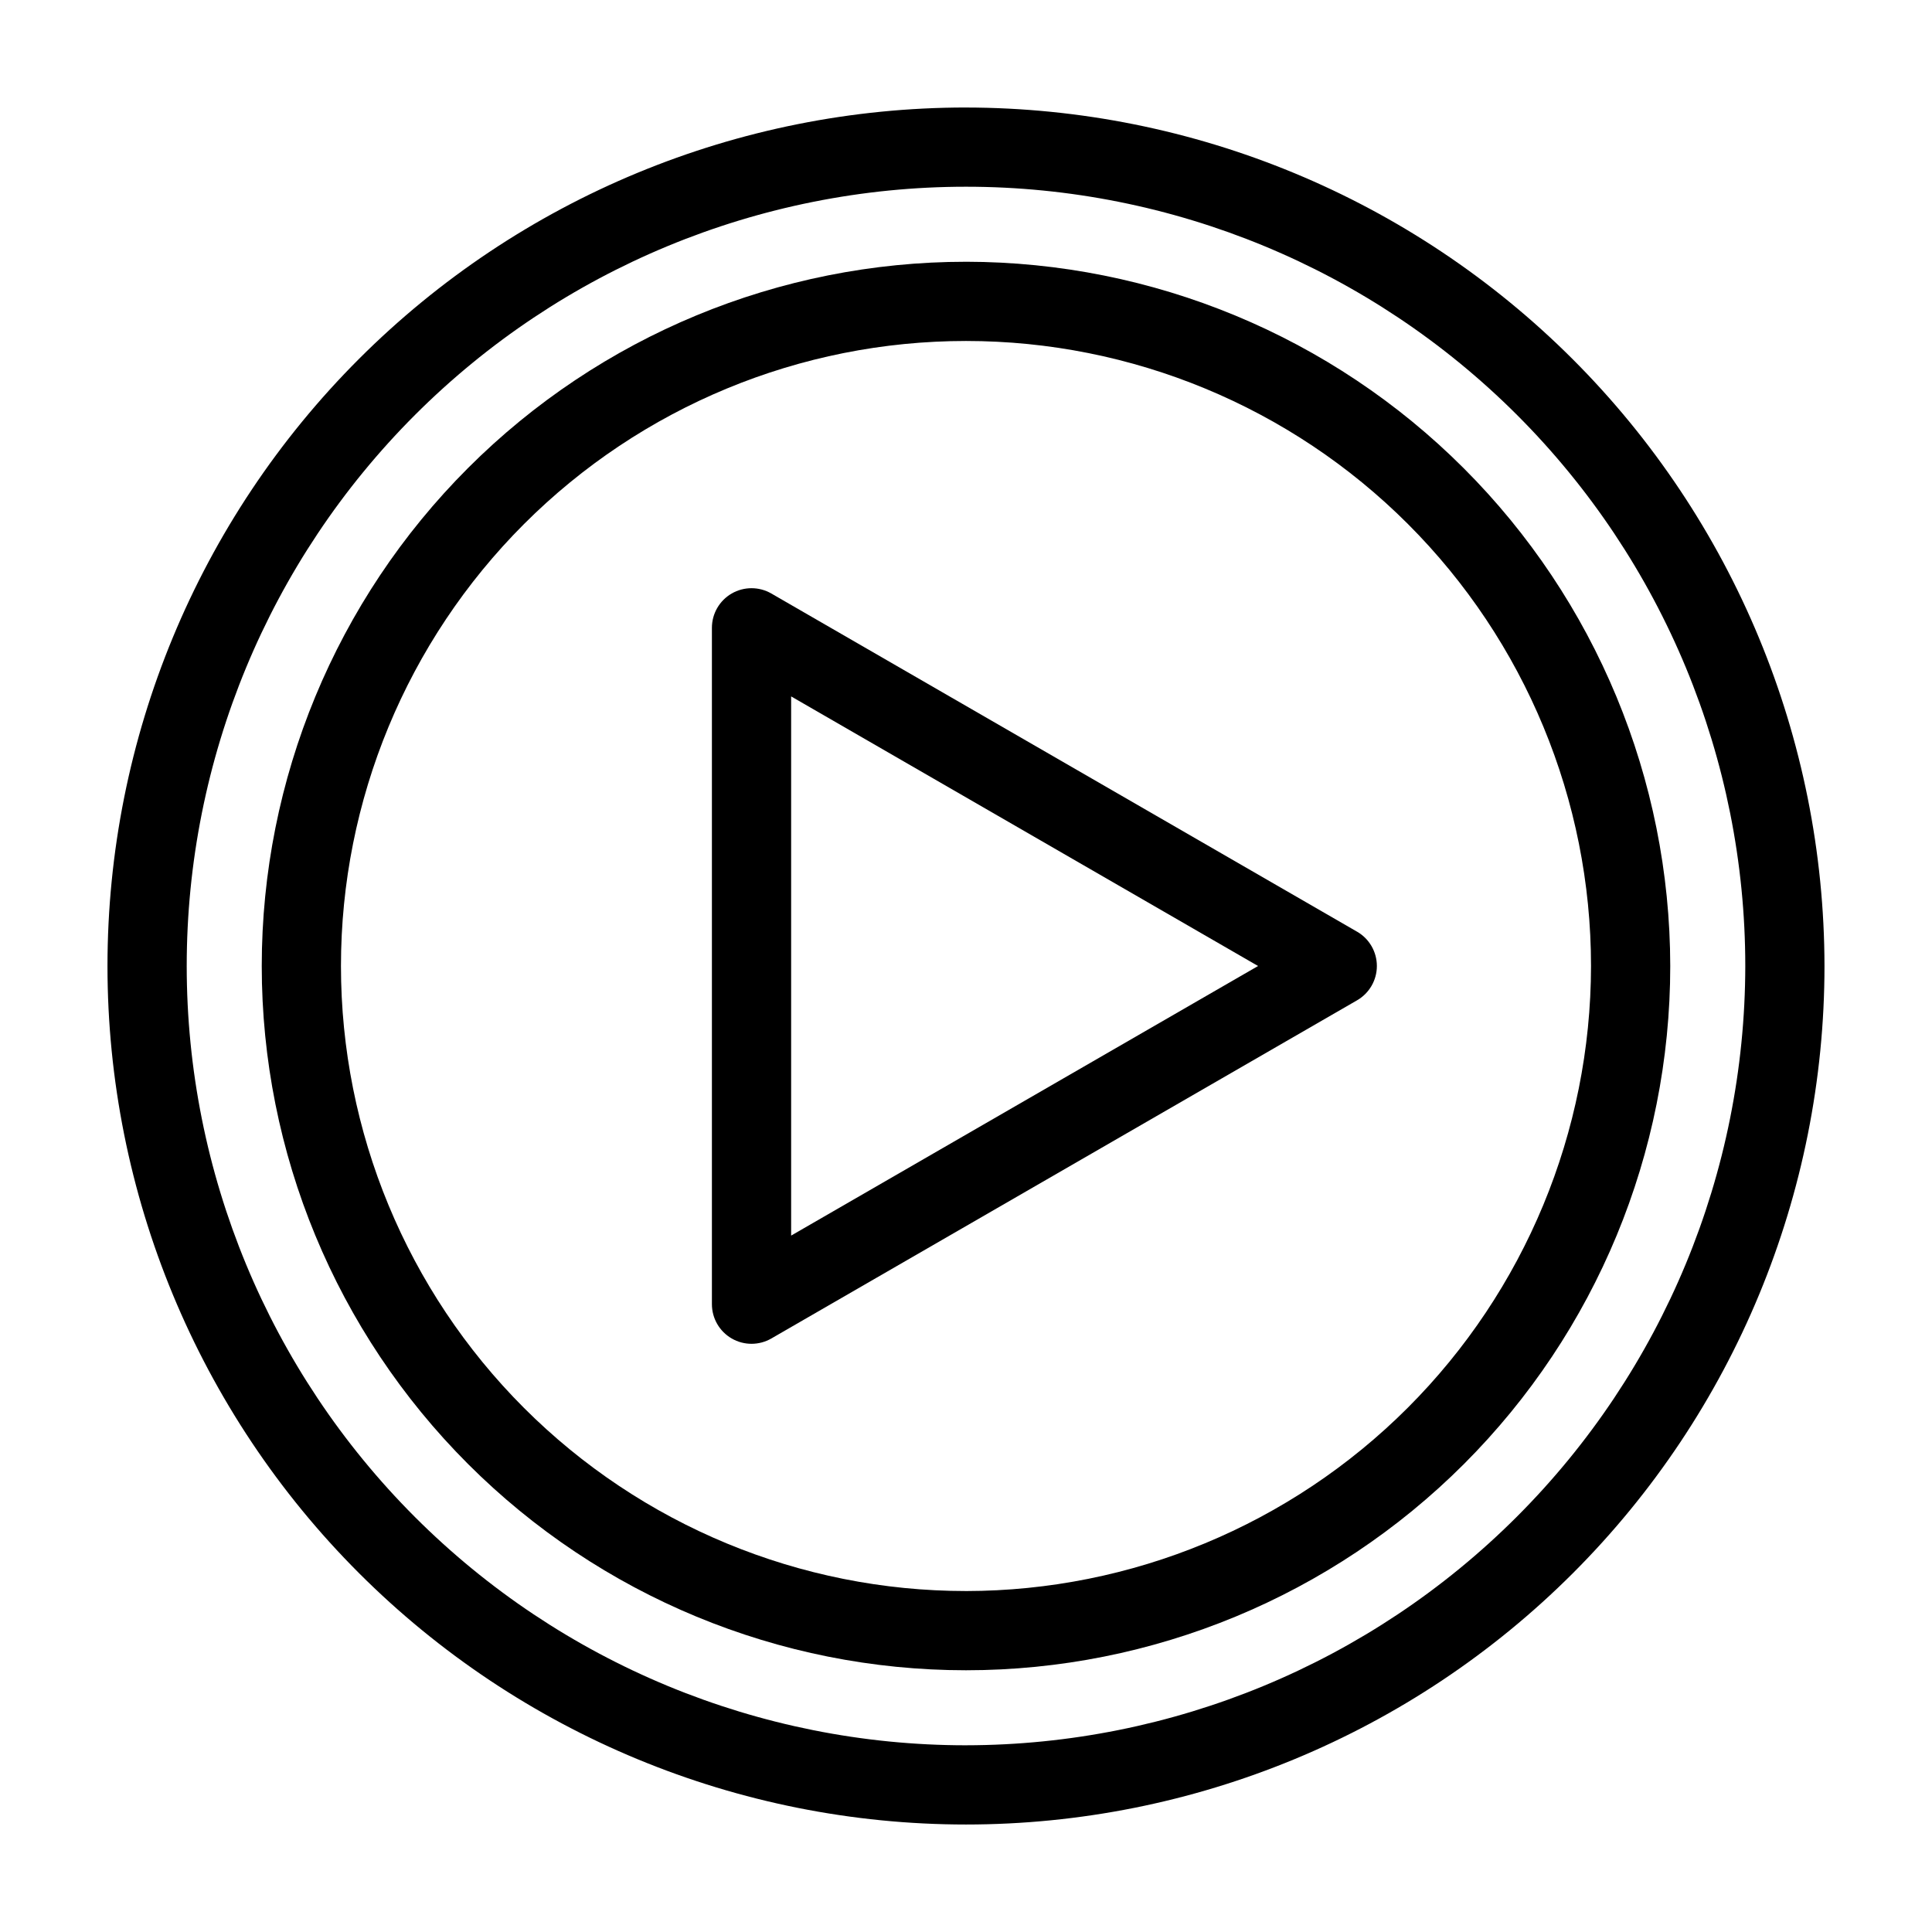
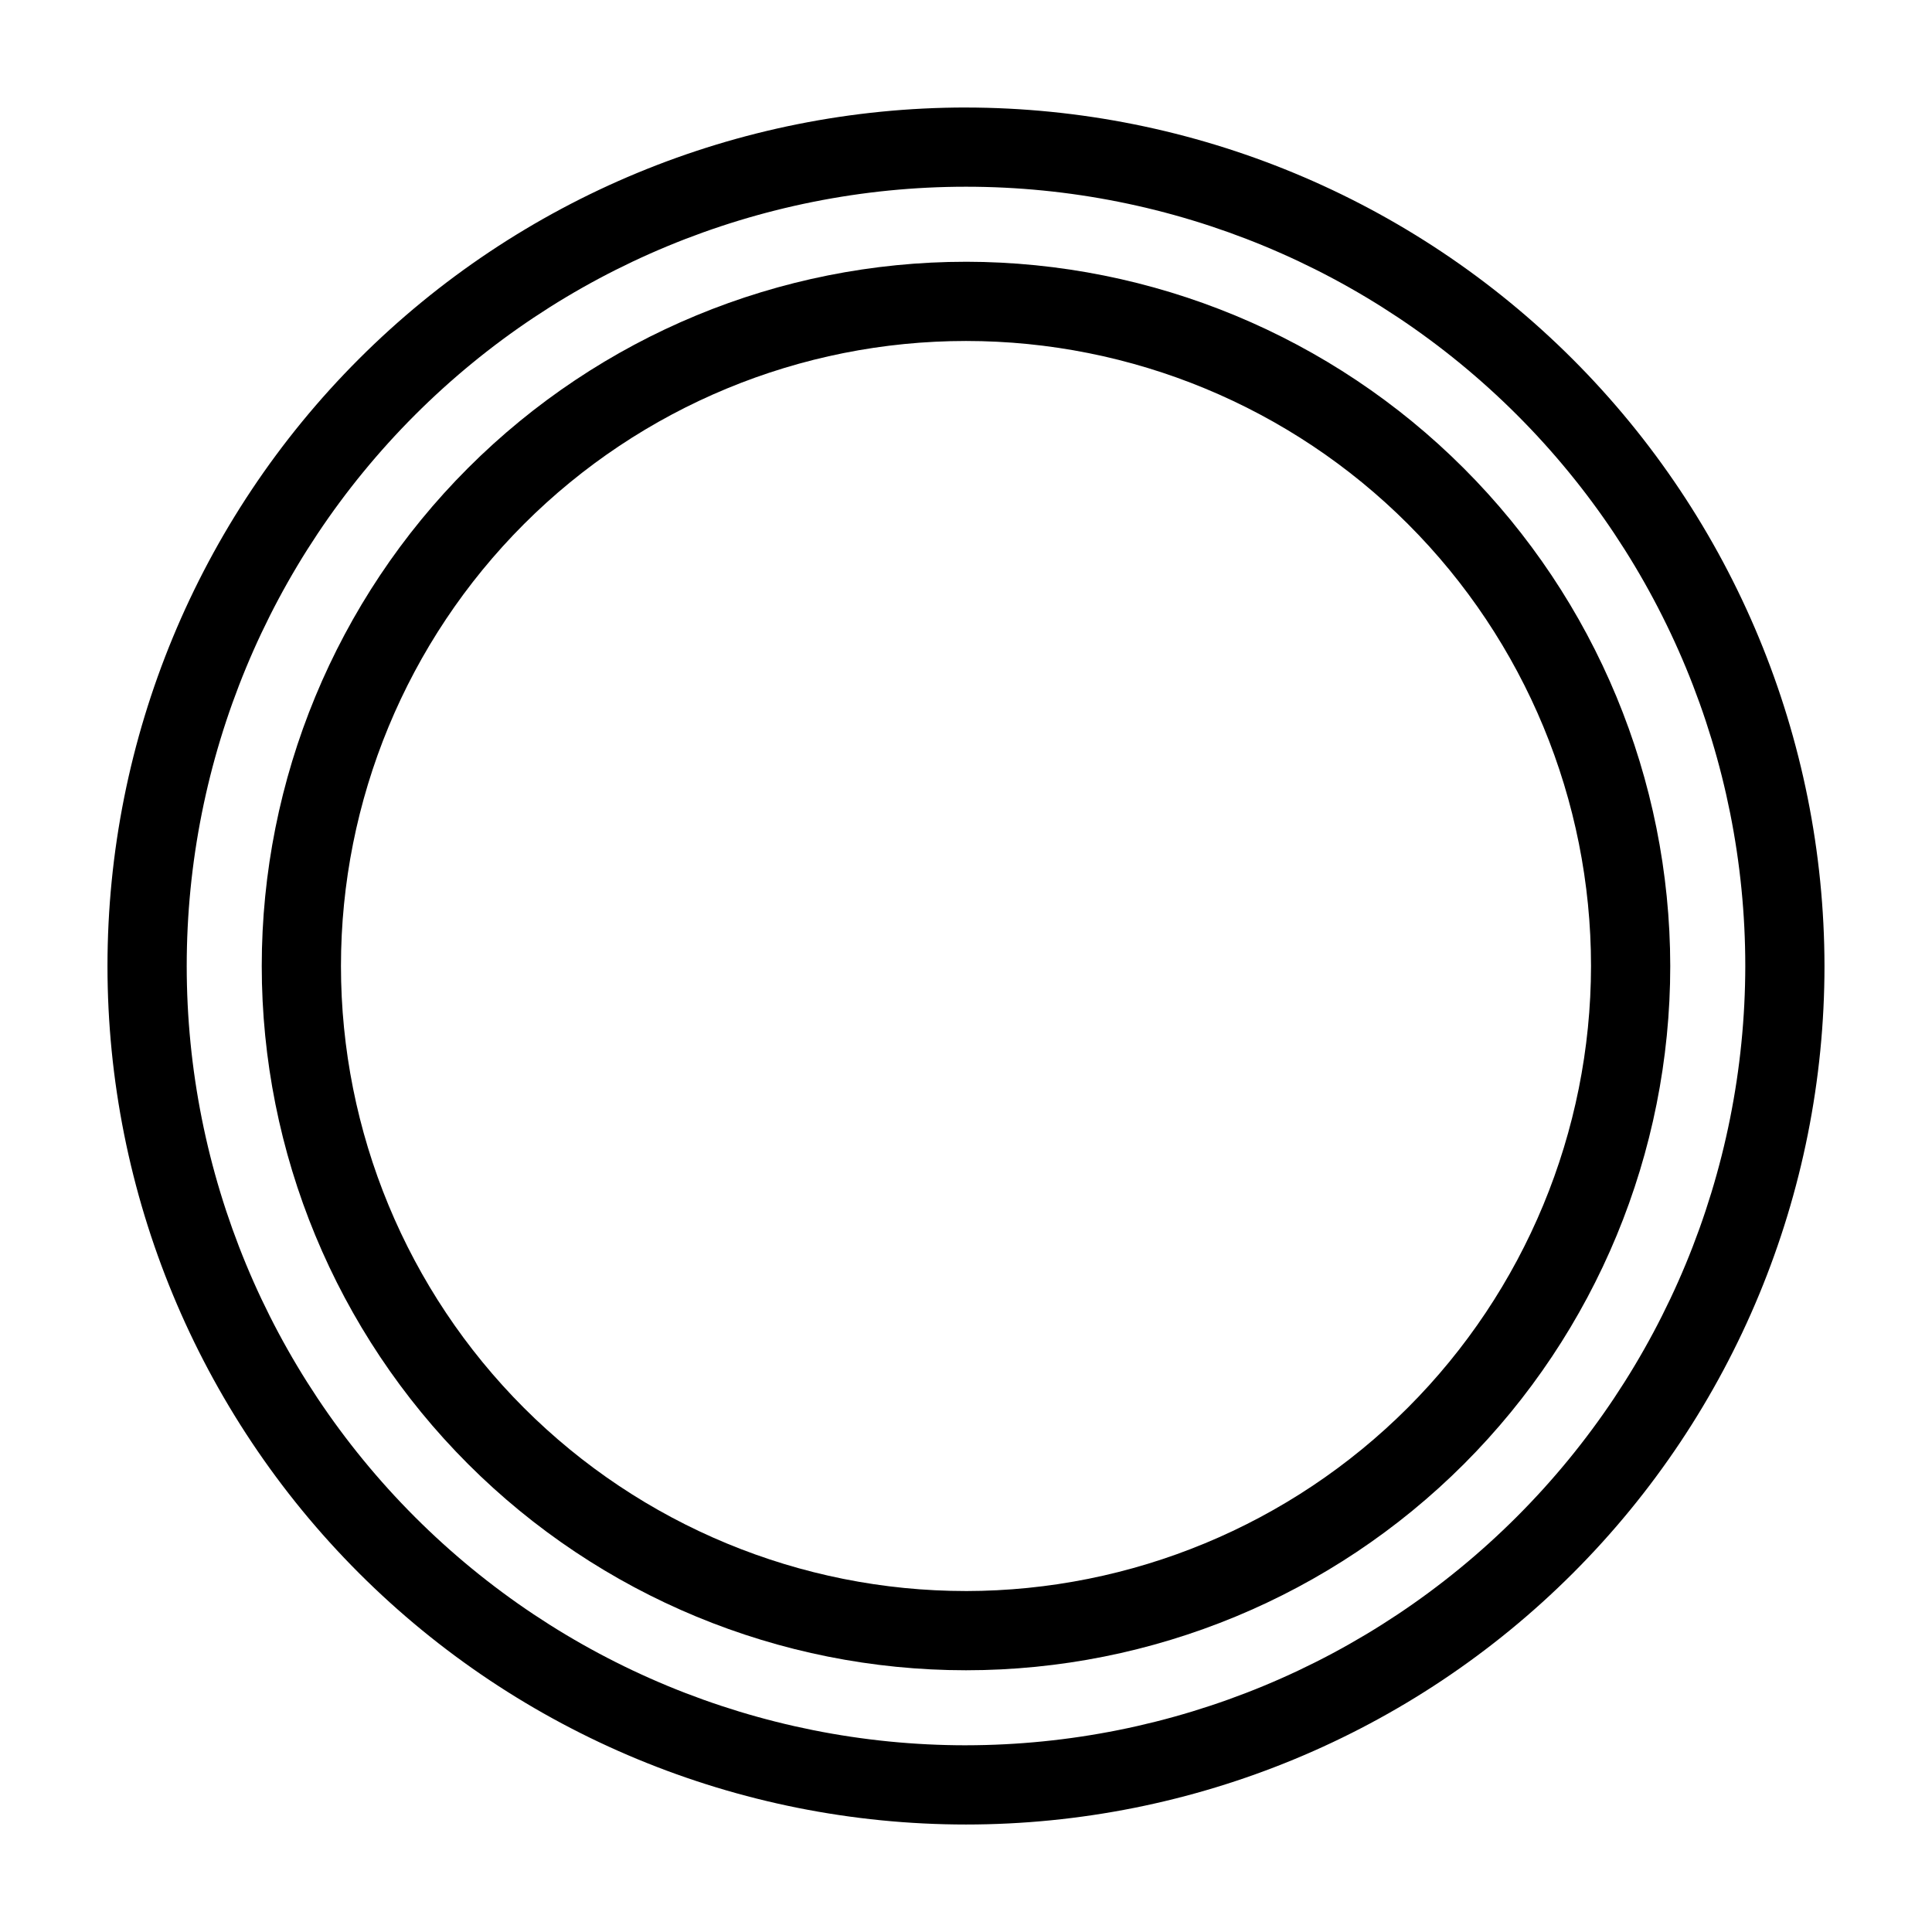
<svg xmlns="http://www.w3.org/2000/svg" fill="#000000" width="800px" height="800px" version="1.1" viewBox="144 144 512 512">
  <g>
    <path d="m400 172.49c-60.34 0-118.21 23.969-160.88 66.637s-66.637 100.54-66.637 160.88c0 60.336 23.969 118.21 66.637 160.87 42.668 42.668 100.54 66.637 160.88 66.637 60.336 0 118.21-23.969 160.87-66.637 42.668-42.664 66.637-100.54 66.637-160.87-0.07-60.32-24.062-118.15-66.711-160.8-42.652-42.648-100.48-66.641-160.8-66.711zm0 434.03c-54.773 0-107.3-21.758-146.03-60.488-38.73-38.727-60.488-91.258-60.488-146.03 0-54.773 21.758-107.3 60.488-146.03s91.258-60.488 146.03-60.488c54.77 0 107.3 21.758 146.03 60.488 38.73 38.73 60.488 91.258 60.488 146.03-0.062 54.75-21.84 107.25-60.555 145.96-38.715 38.715-91.211 60.492-145.96 60.555z" />
    <path d="m400 213.37c-49.5 0-96.969 19.66-131.97 54.664-35.004 35-54.664 82.469-54.664 131.97 0 49.496 19.66 96.969 54.664 131.97 35 35 82.469 54.664 131.97 54.664 49.496 0 96.969-19.664 131.97-54.664s54.664-82.473 54.664-131.97c-0.059-49.48-19.738-96.918-54.727-131.91s-82.426-54.672-131.91-54.727zm0 352.27c-43.934 0-86.062-17.453-117.13-48.516-31.062-31.066-48.512-73.195-48.512-117.12 0-43.934 17.449-86.062 48.512-117.13 31.066-31.062 73.195-48.512 117.13-48.512 43.93 0 86.059 17.449 117.12 48.512 31.062 31.066 48.516 73.195 48.516 117.13-0.051 43.914-17.52 86.016-48.57 117.07-31.055 31.051-73.156 48.52-117.07 48.57z" />
-     <path d="m503.64 390.91-155.23-89.625c-3.25-1.875-7.25-1.875-10.5 0-3.246 1.875-5.246 5.34-5.246 9.09v179.25c0 3.75 2.004 7.215 5.25 9.09s7.246 1.875 10.496 0l155.23-89.625c3.246-1.875 5.246-5.34 5.246-9.09s-2-7.219-5.246-9.094zm-149.98 80.535v-142.89l123.74 71.445z" />
  </g>
</svg>